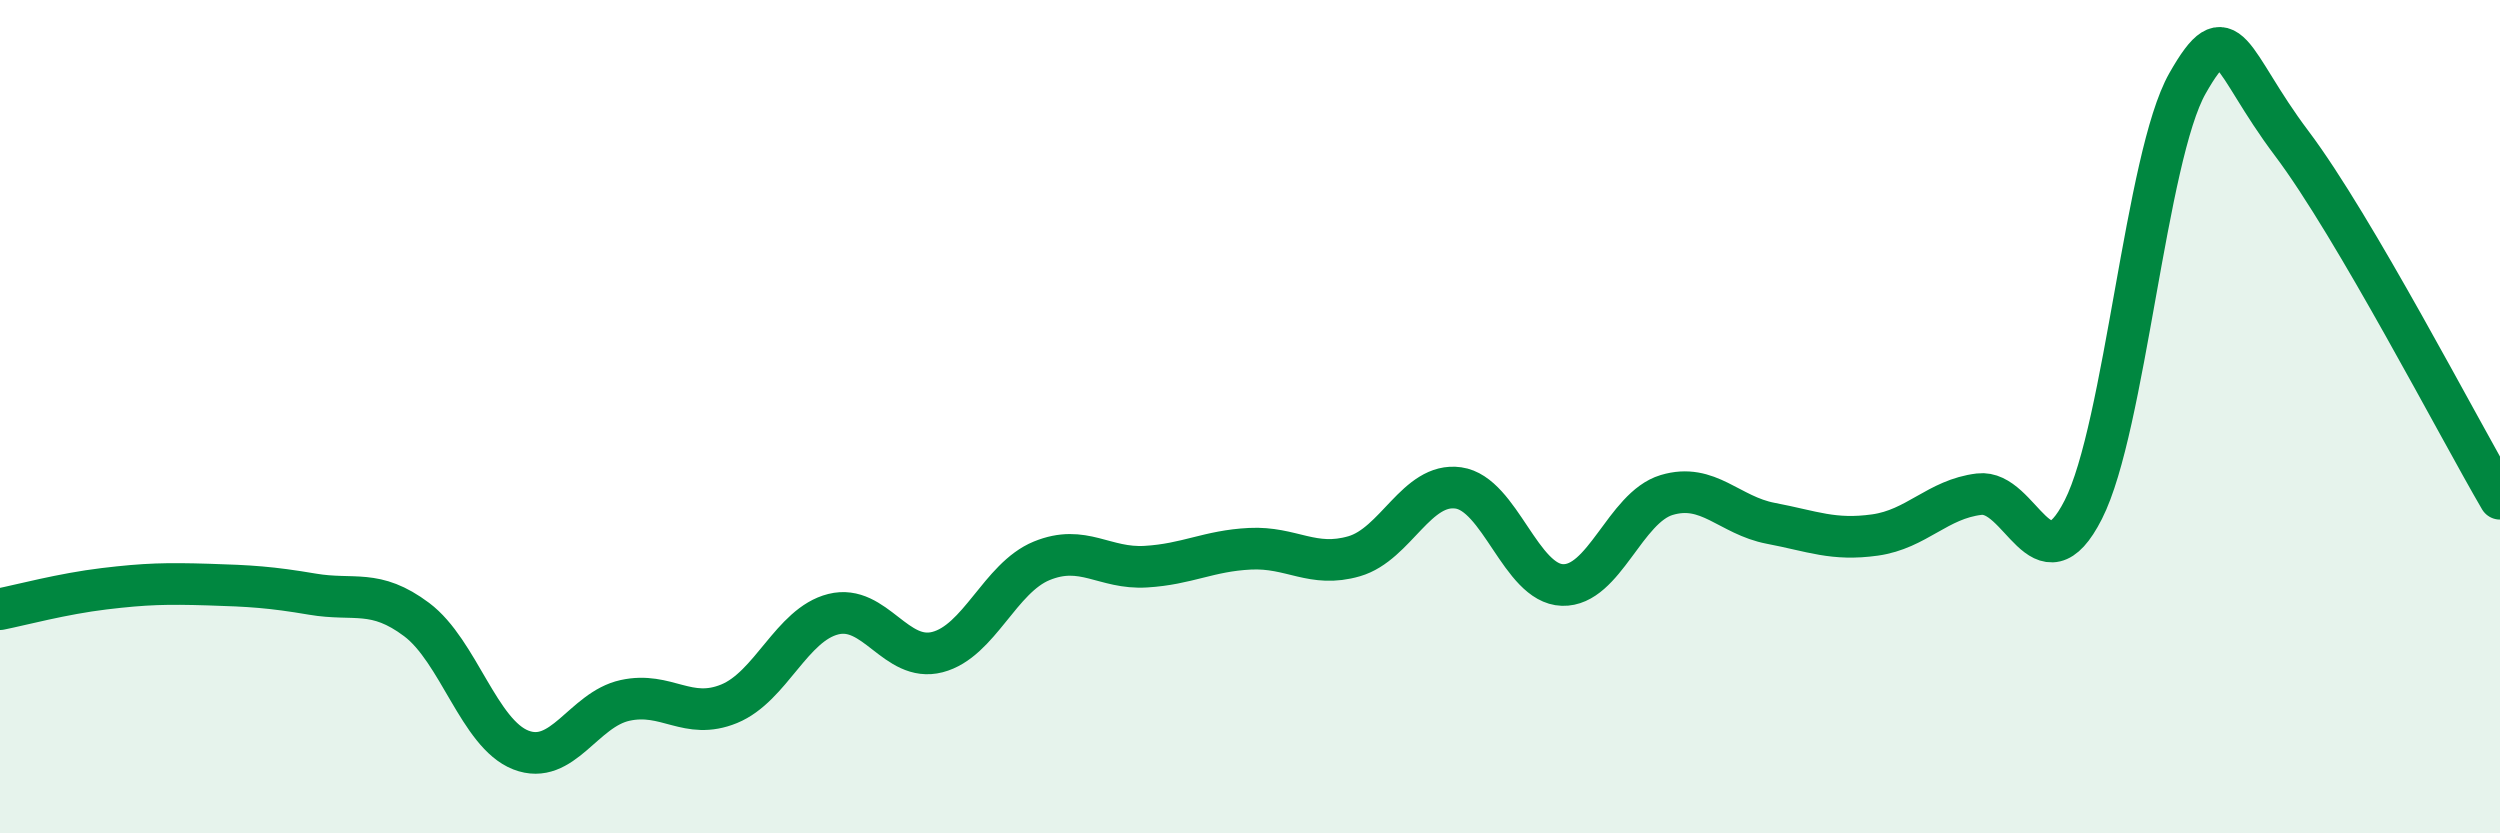
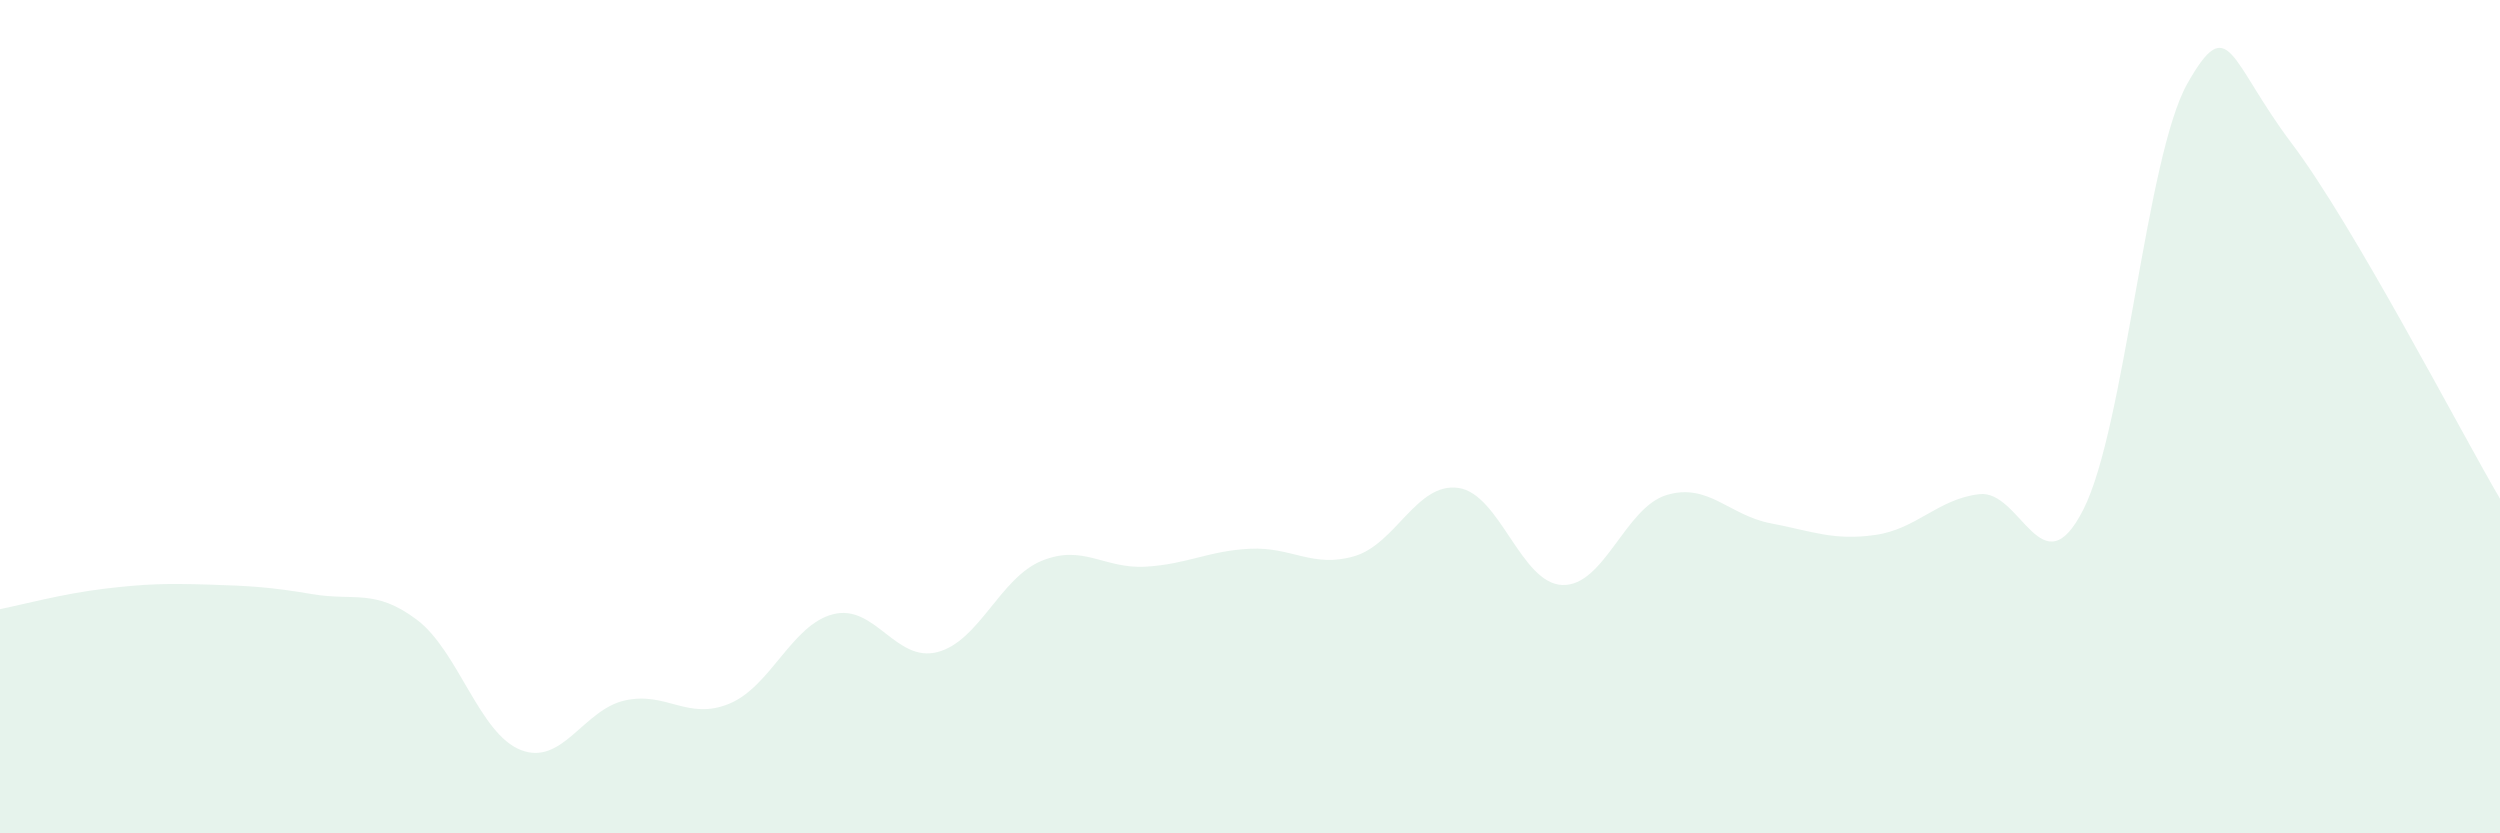
<svg xmlns="http://www.w3.org/2000/svg" width="60" height="20" viewBox="0 0 60 20">
  <path d="M 0,14.62 C 0.5,14.52 1.5,14.25 2.5,14.13 C 3.5,14.01 4,14 5,14.03 C 6,14.06 6.5,14.09 7.5,14.26 C 8.5,14.43 9,14.12 10,14.87 C 11,15.62 11.5,17.61 12.5,18 C 13.5,18.39 14,17.03 15,16.81 C 16,16.59 16.5,17.3 17.5,16.89 C 18.5,16.48 19,14.99 20,14.74 C 21,14.49 21.5,15.91 22.5,15.65 C 23.5,15.39 24,13.87 25,13.46 C 26,13.05 26.5,13.66 27.5,13.6 C 28.5,13.54 29,13.22 30,13.17 C 31,13.12 31.5,13.64 32.5,13.35 C 33.5,13.06 34,11.57 35,11.71 C 36,11.85 36.5,14.01 37.5,14.04 C 38.5,14.07 39,12.18 40,11.88 C 41,11.58 41.5,12.37 42.5,12.56 C 43.5,12.75 44,12.98 45,12.84 C 46,12.7 46.5,11.98 47.5,11.86 C 48.5,11.74 49,14.2 50,12.23 C 51,10.26 51.5,3.76 52.5,2 C 53.5,0.24 53.5,1.45 55,3.44 C 56.5,5.43 59,10.26 60,11.97L60 20L0 20Z" fill="#008740" opacity="0.1" stroke-linecap="round" stroke-linejoin="round" />
-   <path d="M 0,14.62 C 0.5,14.52 1.5,14.25 2.5,14.13 C 3.5,14.01 4,14 5,14.03 C 6,14.06 6.5,14.09 7.5,14.26 C 8.5,14.43 9,14.12 10,14.87 C 11,15.62 11.5,17.61 12.5,18 C 13.5,18.39 14,17.03 15,16.81 C 16,16.59 16.5,17.3 17.5,16.89 C 18.5,16.48 19,14.99 20,14.74 C 21,14.49 21.5,15.91 22.5,15.65 C 23.5,15.39 24,13.87 25,13.46 C 26,13.05 26.5,13.66 27.5,13.6 C 28.5,13.54 29,13.22 30,13.17 C 31,13.12 31.5,13.64 32.5,13.35 C 33.5,13.06 34,11.57 35,11.71 C 36,11.85 36.5,14.01 37.5,14.04 C 38.5,14.07 39,12.18 40,11.88 C 41,11.58 41.5,12.37 42.5,12.56 C 43.5,12.75 44,12.98 45,12.84 C 46,12.7 46.5,11.98 47.5,11.86 C 48.5,11.74 49,14.2 50,12.23 C 51,10.26 51.5,3.76 52.5,2 C 53.5,0.24 53.5,1.45 55,3.44 C 56.5,5.43 59,10.26 60,11.97" stroke="#008740" stroke-width="1" fill="none" stroke-linecap="round" stroke-linejoin="round" />
</svg>